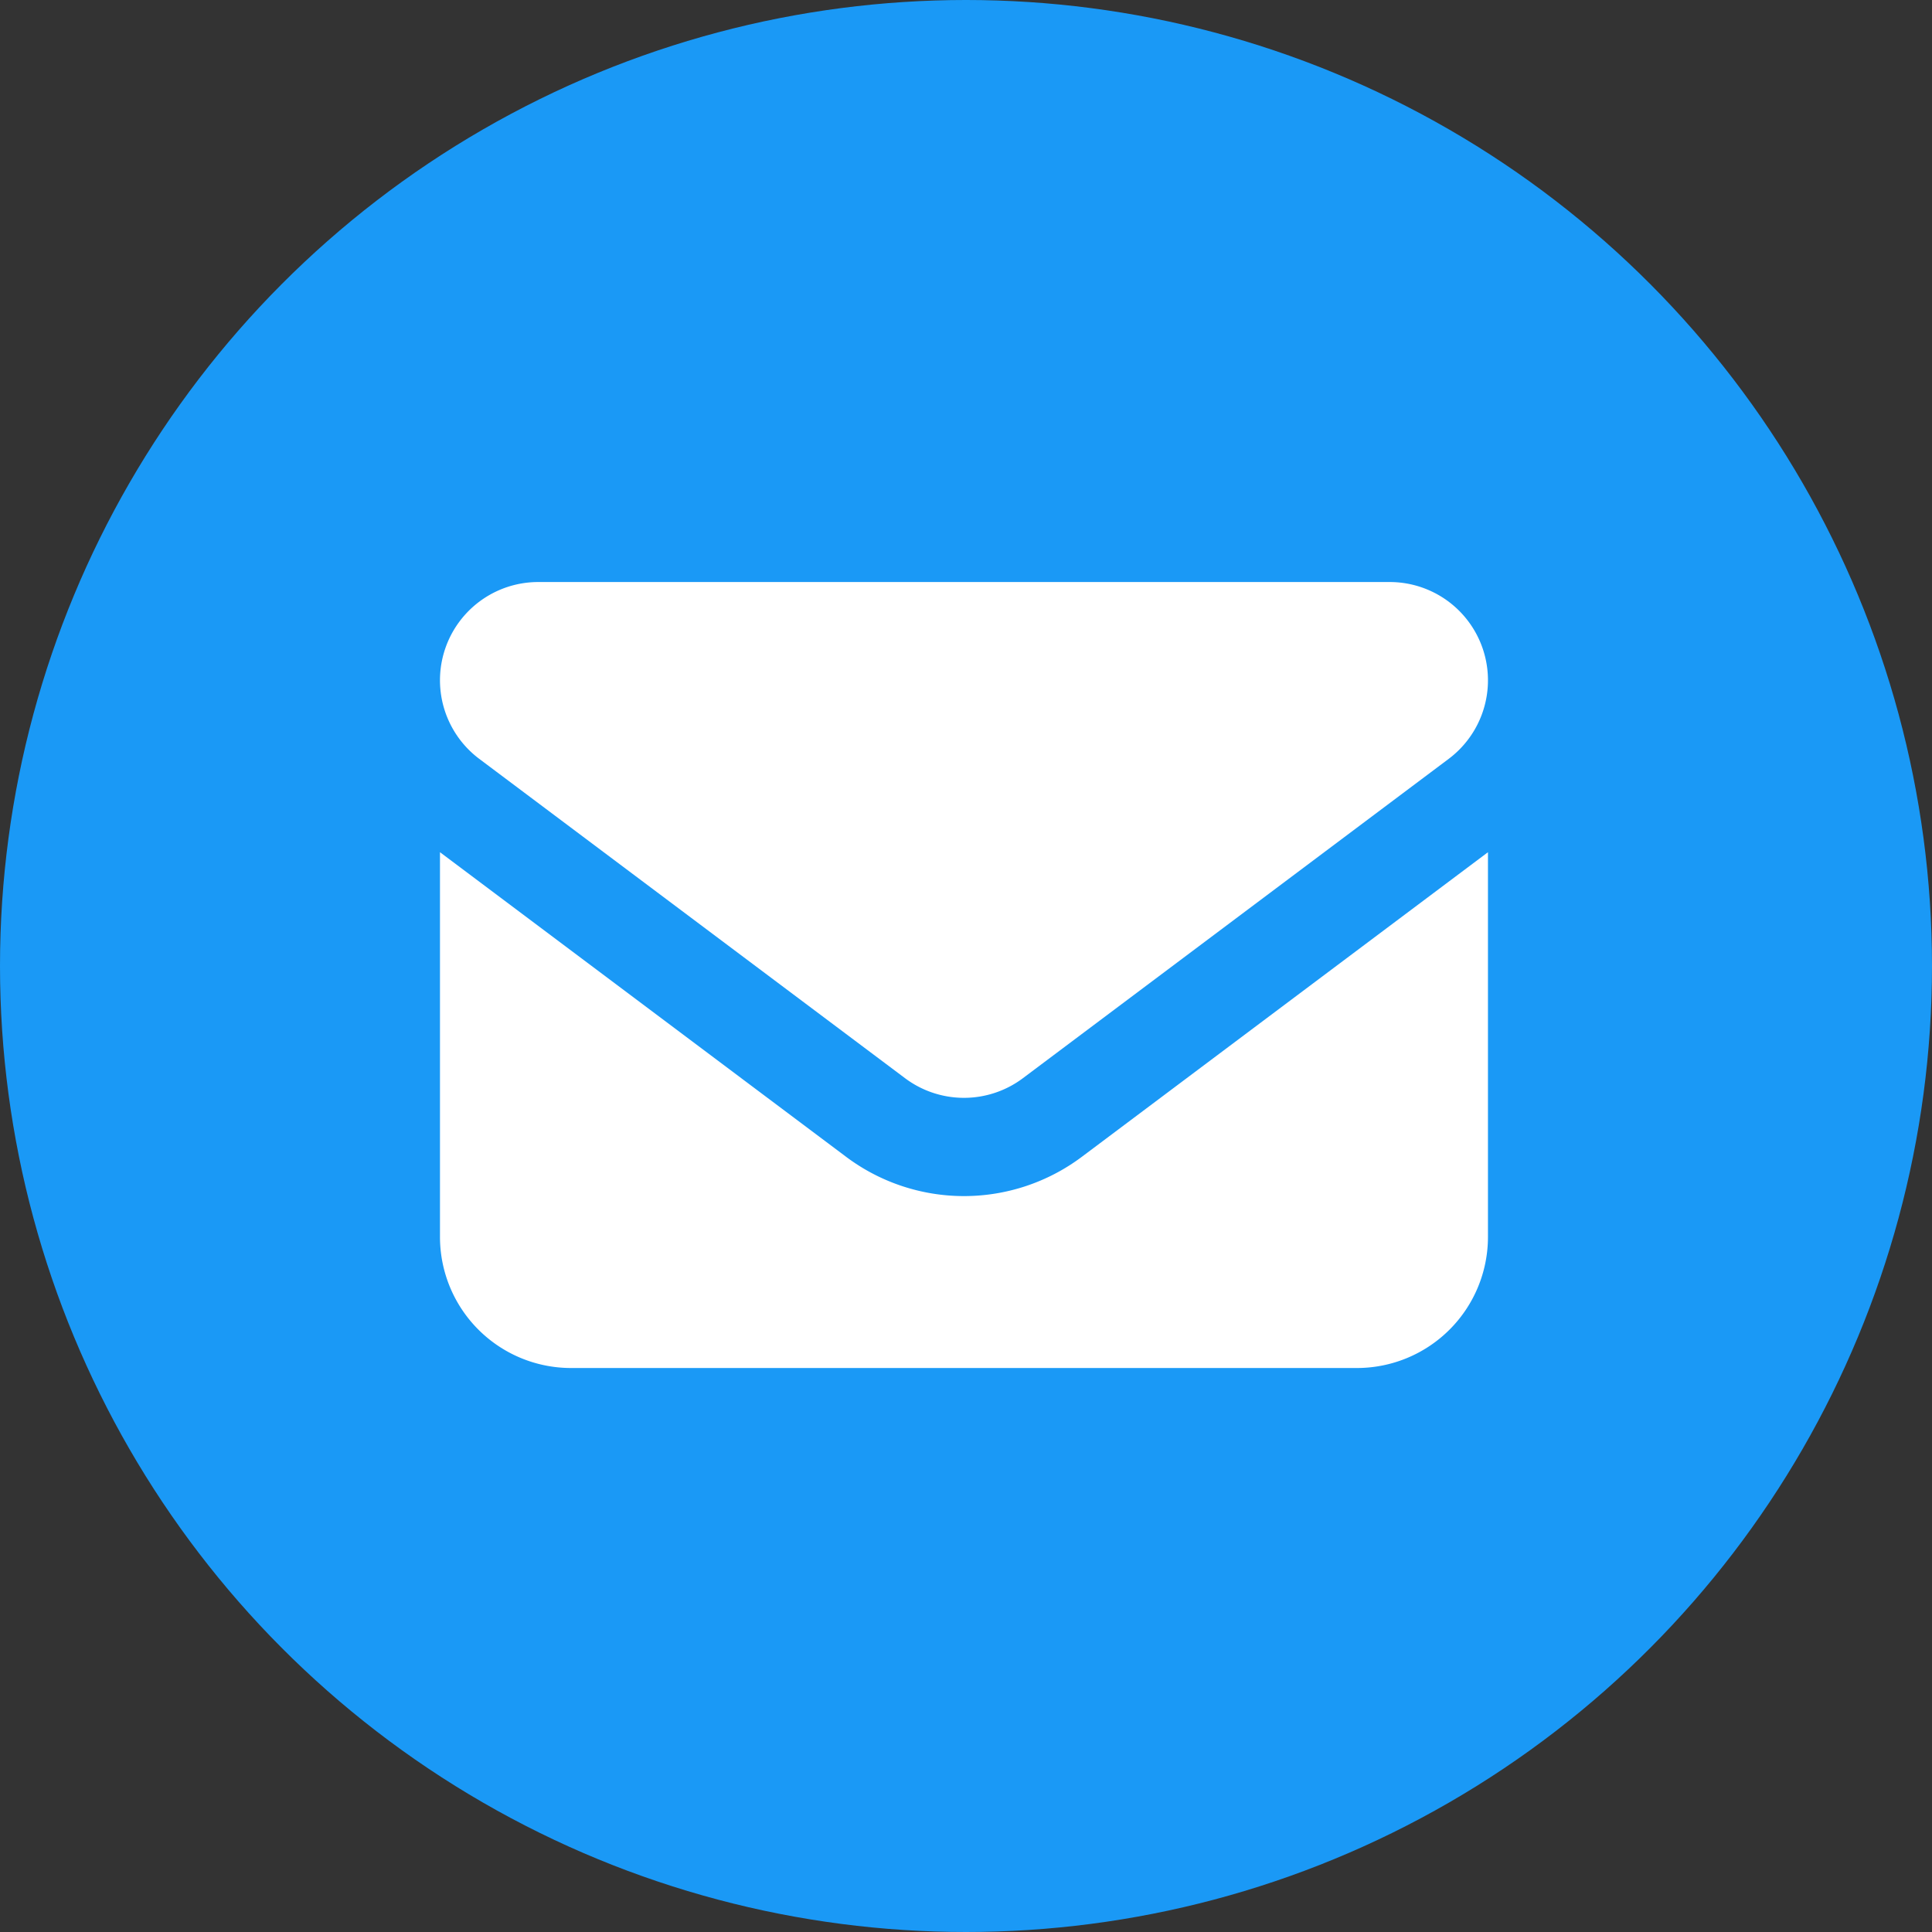
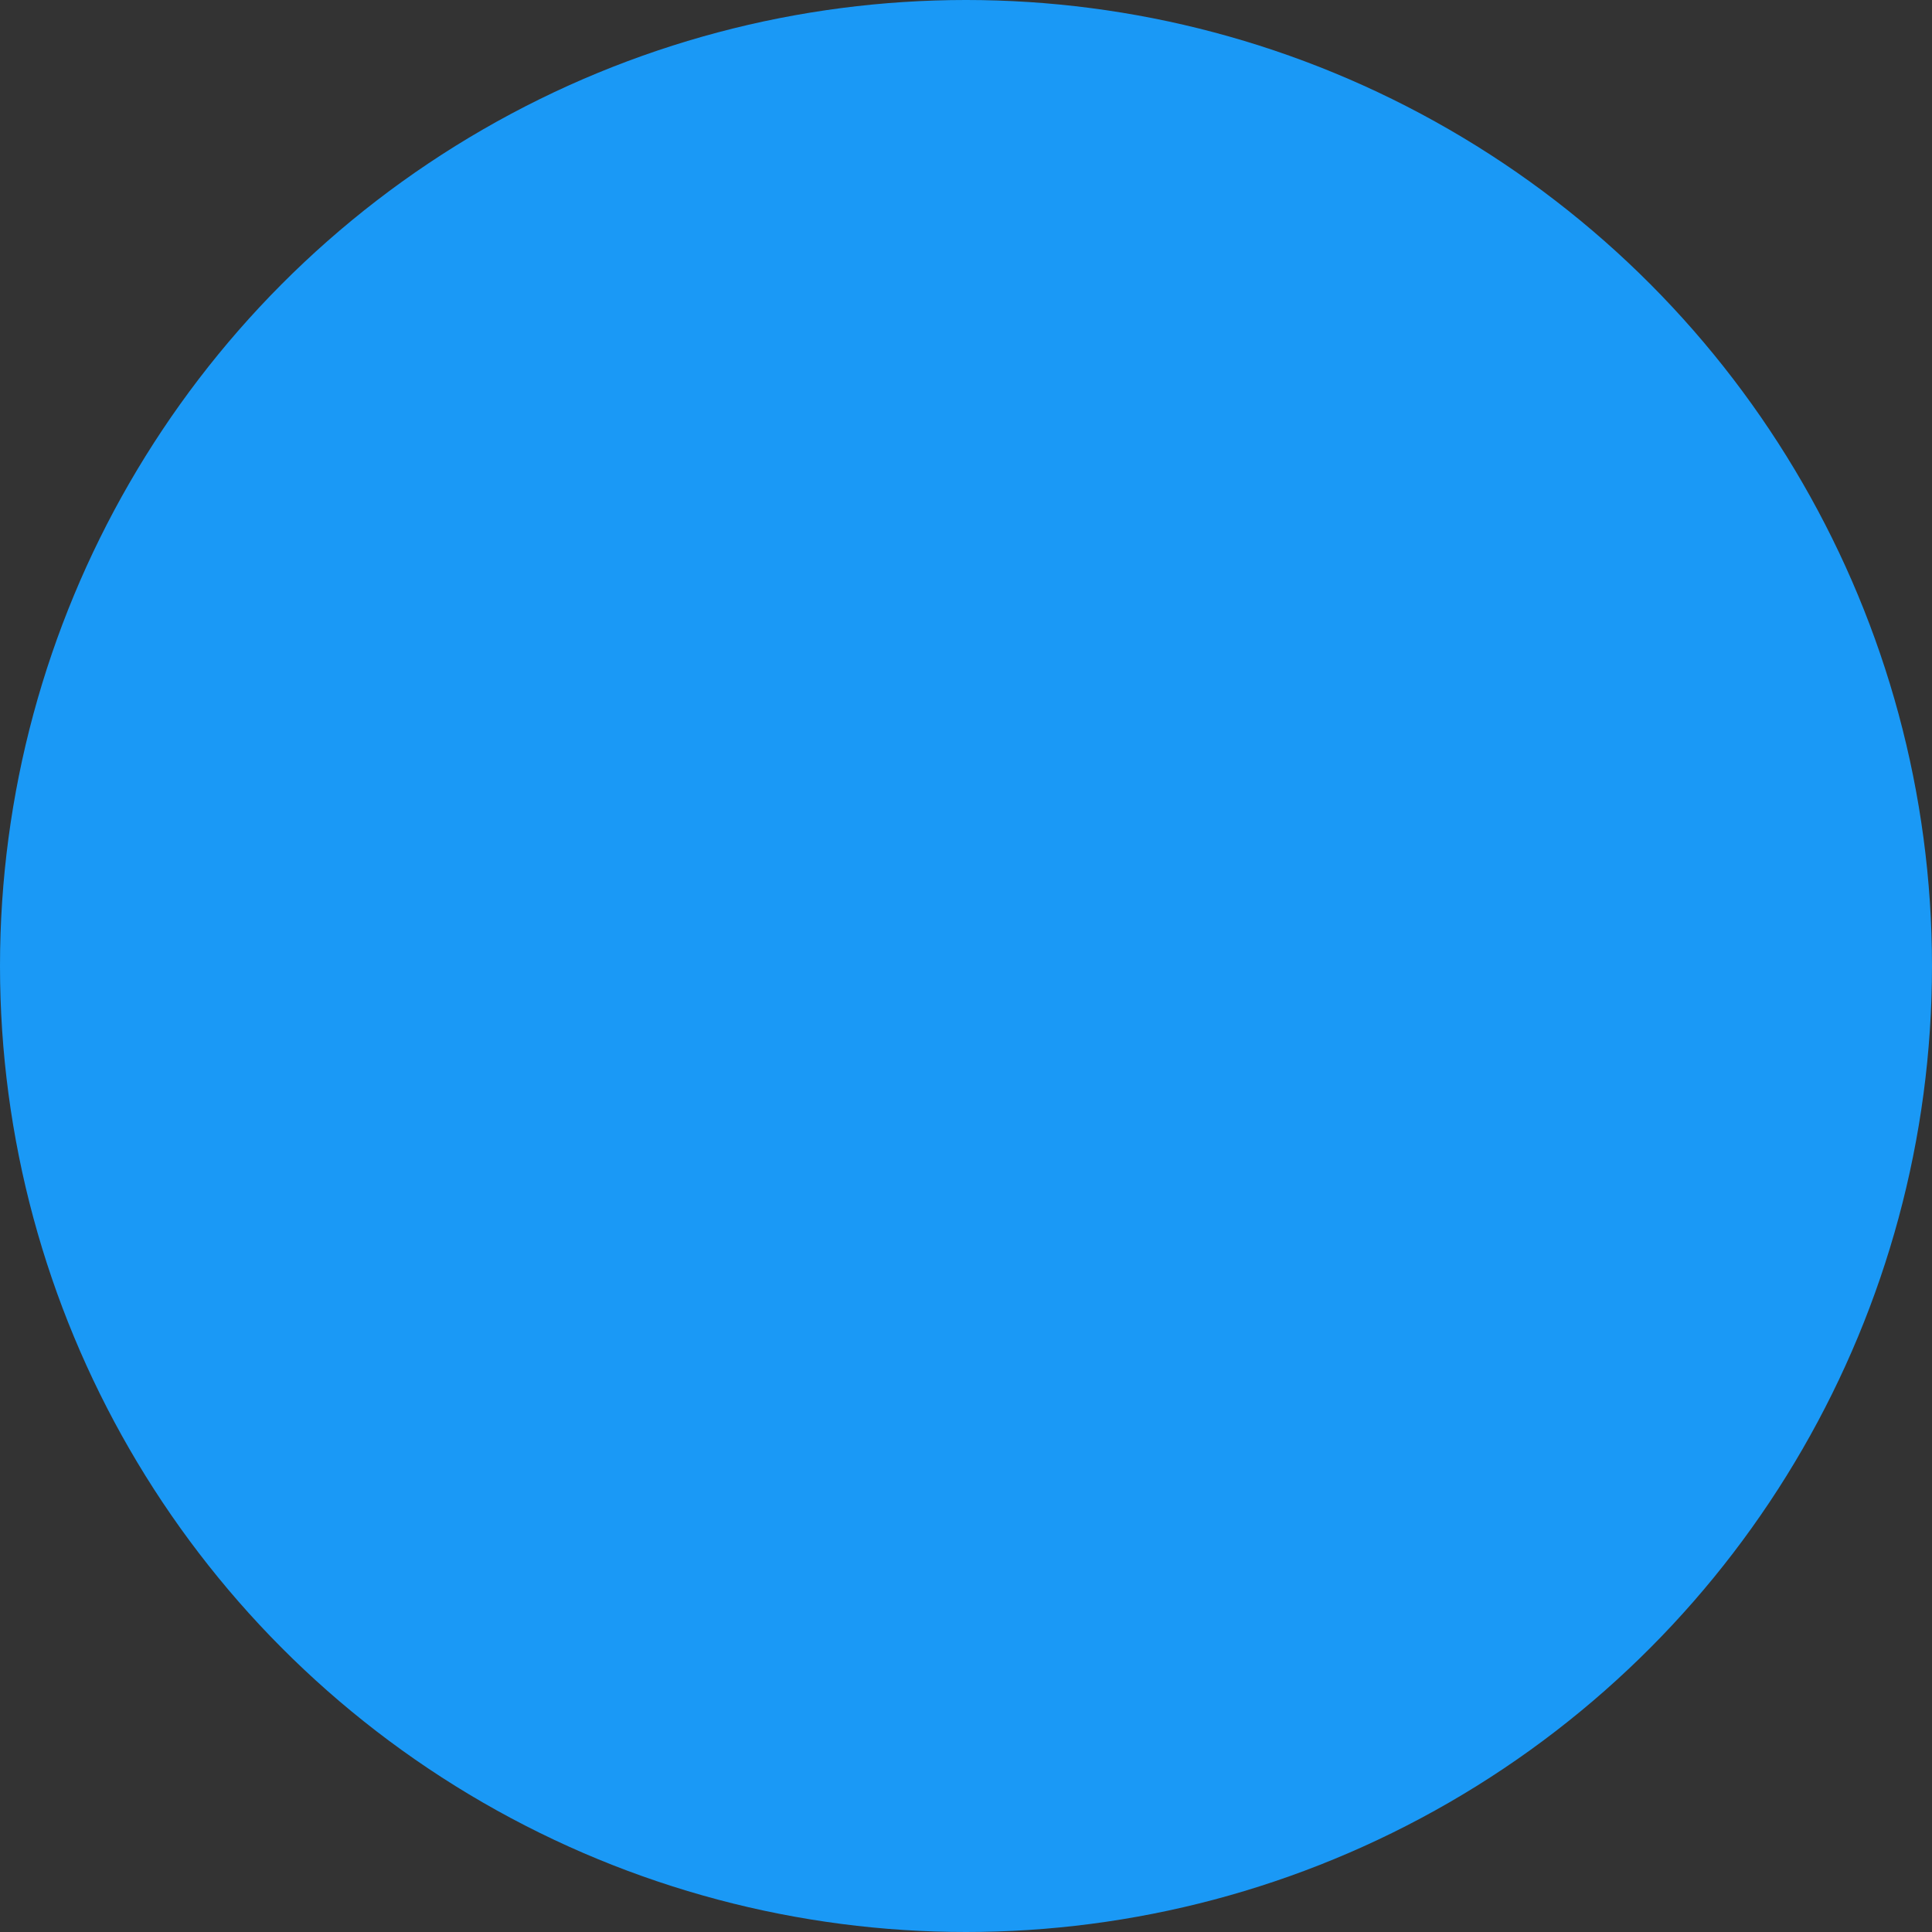
<svg xmlns="http://www.w3.org/2000/svg" width="428" height="428" viewBox="0 0 428 428">
  <rect x="0" y="0" width="428" height="428" fill="#333333" stroke="none" />
  <g transform="translate(-1116 -368)">
    <circle cx="214" cy="214" r="214" transform="translate(1116 368)" fill="#1a99f6" />
-     <path d="M85.765,128a21.765,21.765,0,0,0-13.059,39.177l94.316,70.737a21.765,21.765,0,0,0,26.118,0l94.316-70.737A21.765,21.765,0,0,0,274.4,128ZM64,187.854V273.1a29.047,29.047,0,0,0,29.02,29.02H267.142a29.047,29.047,0,0,0,29.02-29.02V187.854L206.2,255.327a43.531,43.531,0,0,1-52.237,0Z" transform="translate(1149.47 368.939)" fill="#fff" />
  </g>
</svg>